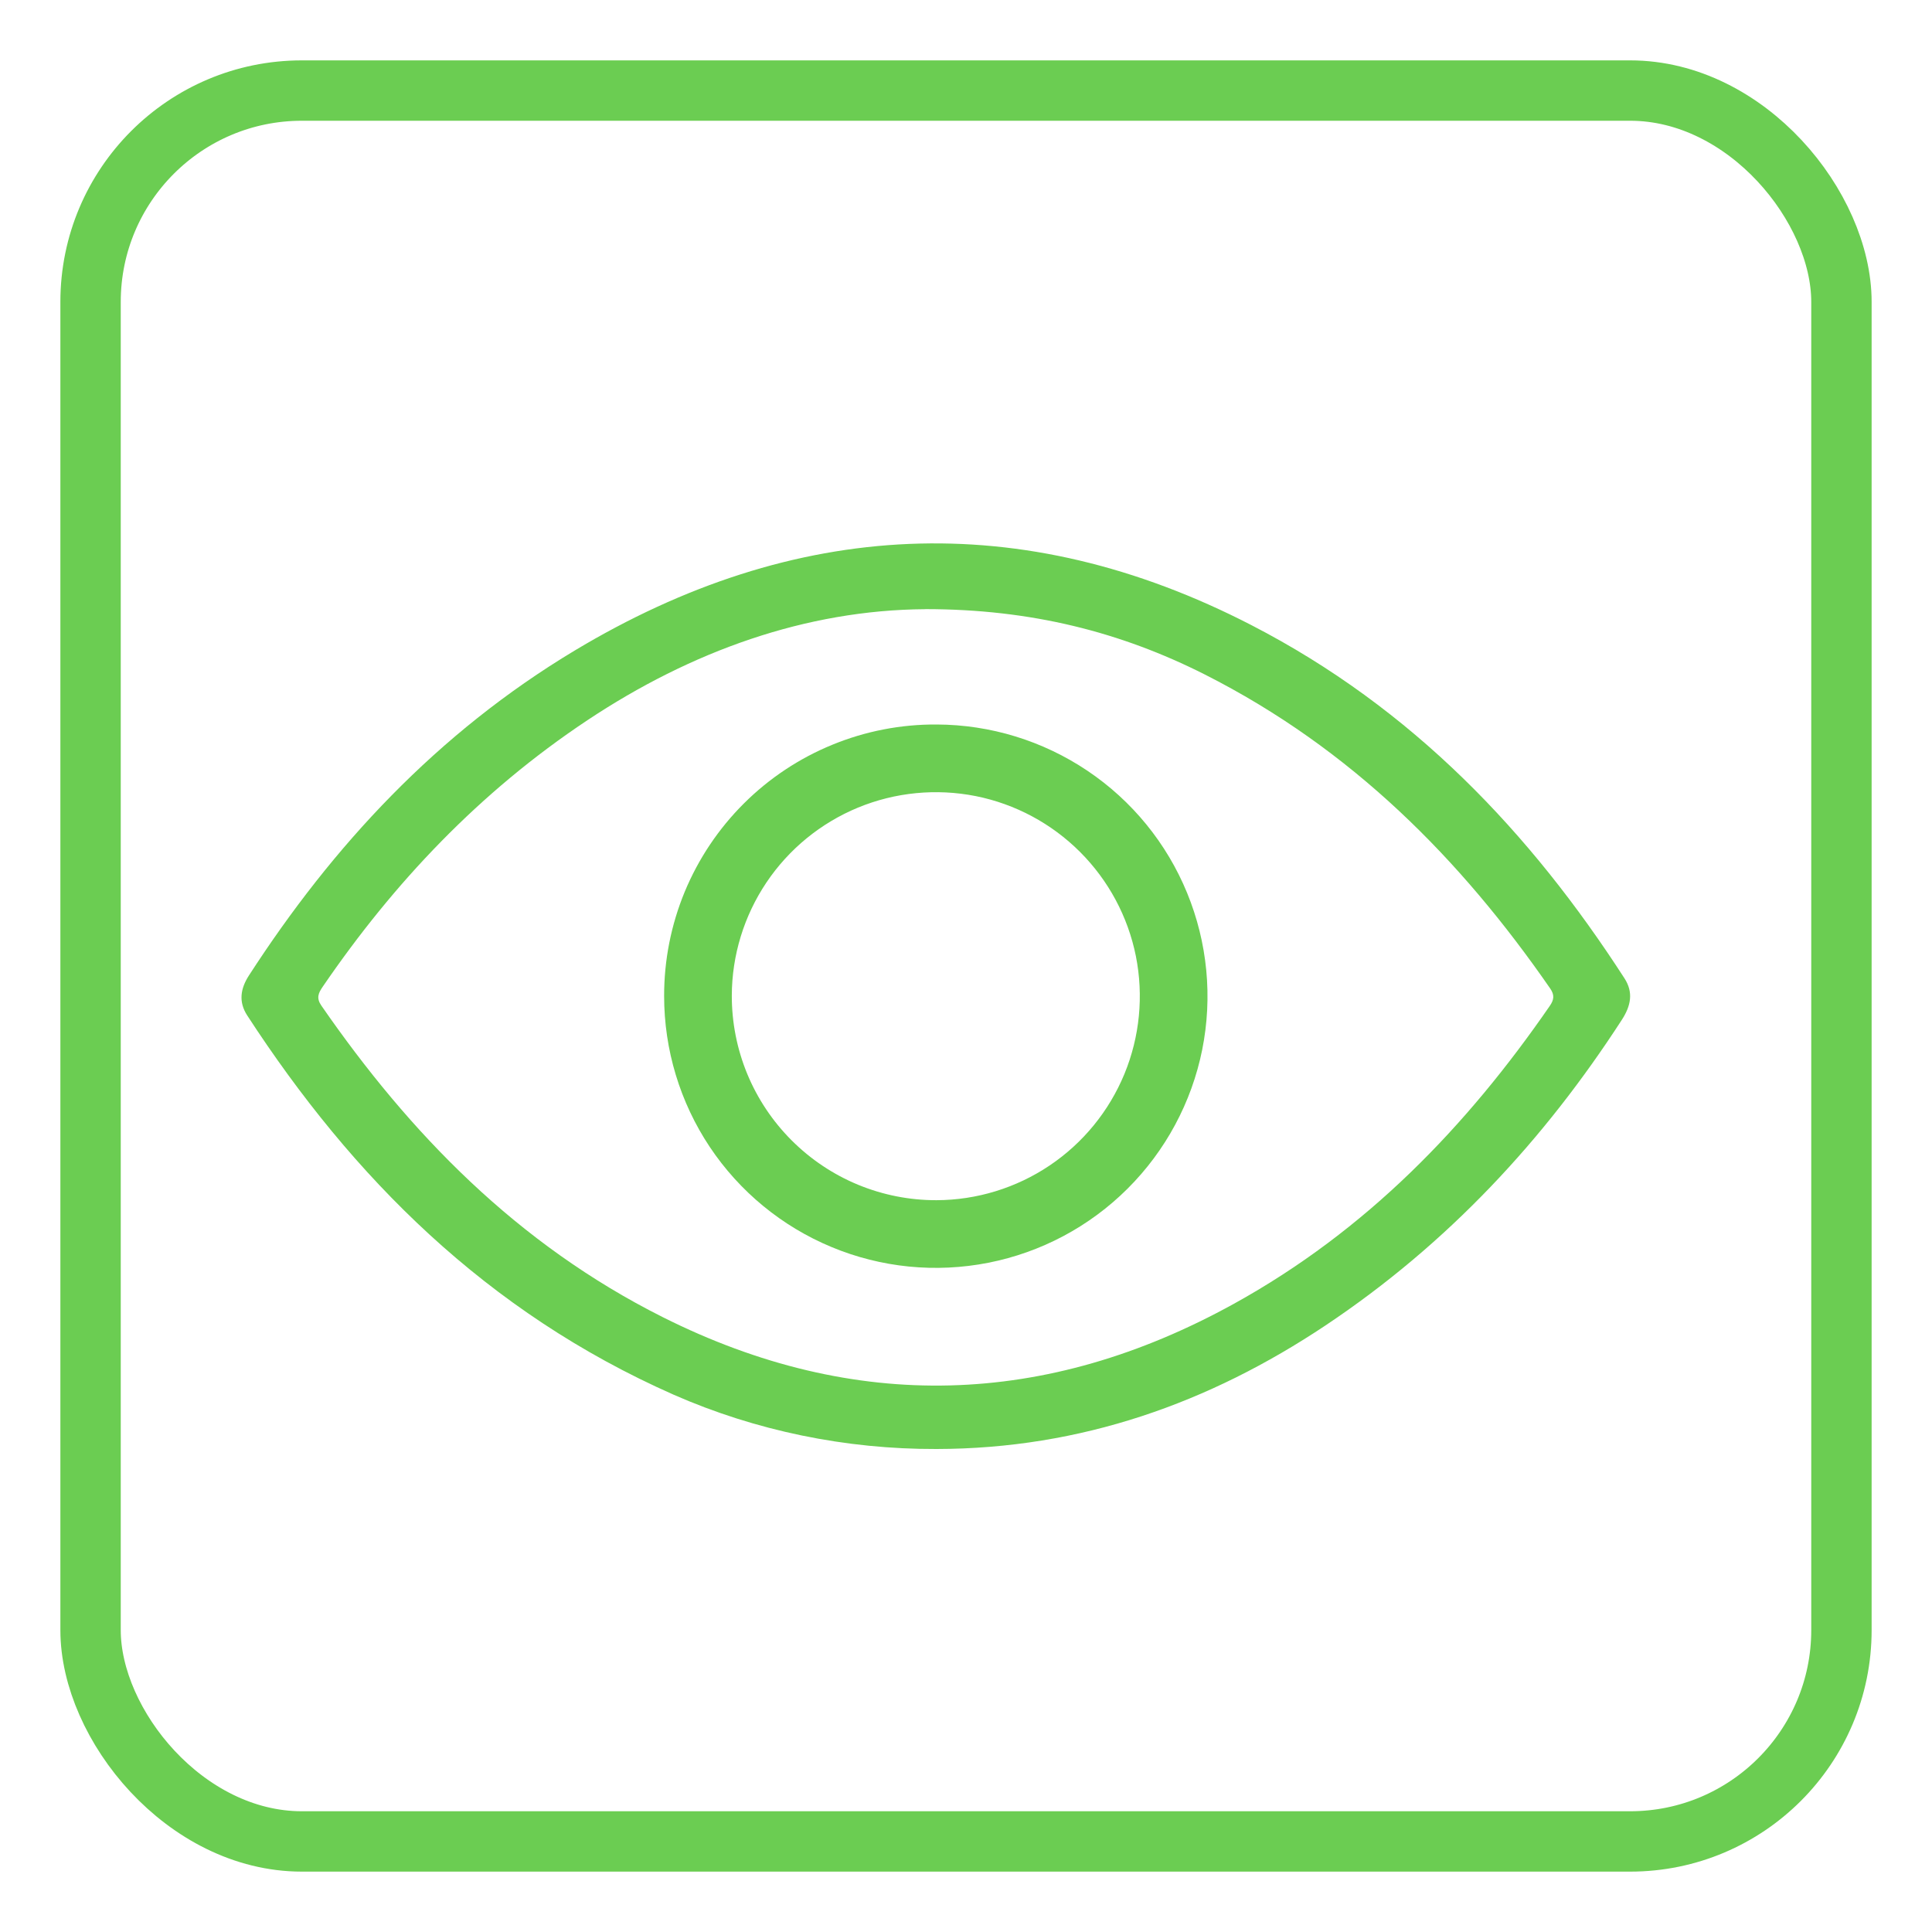
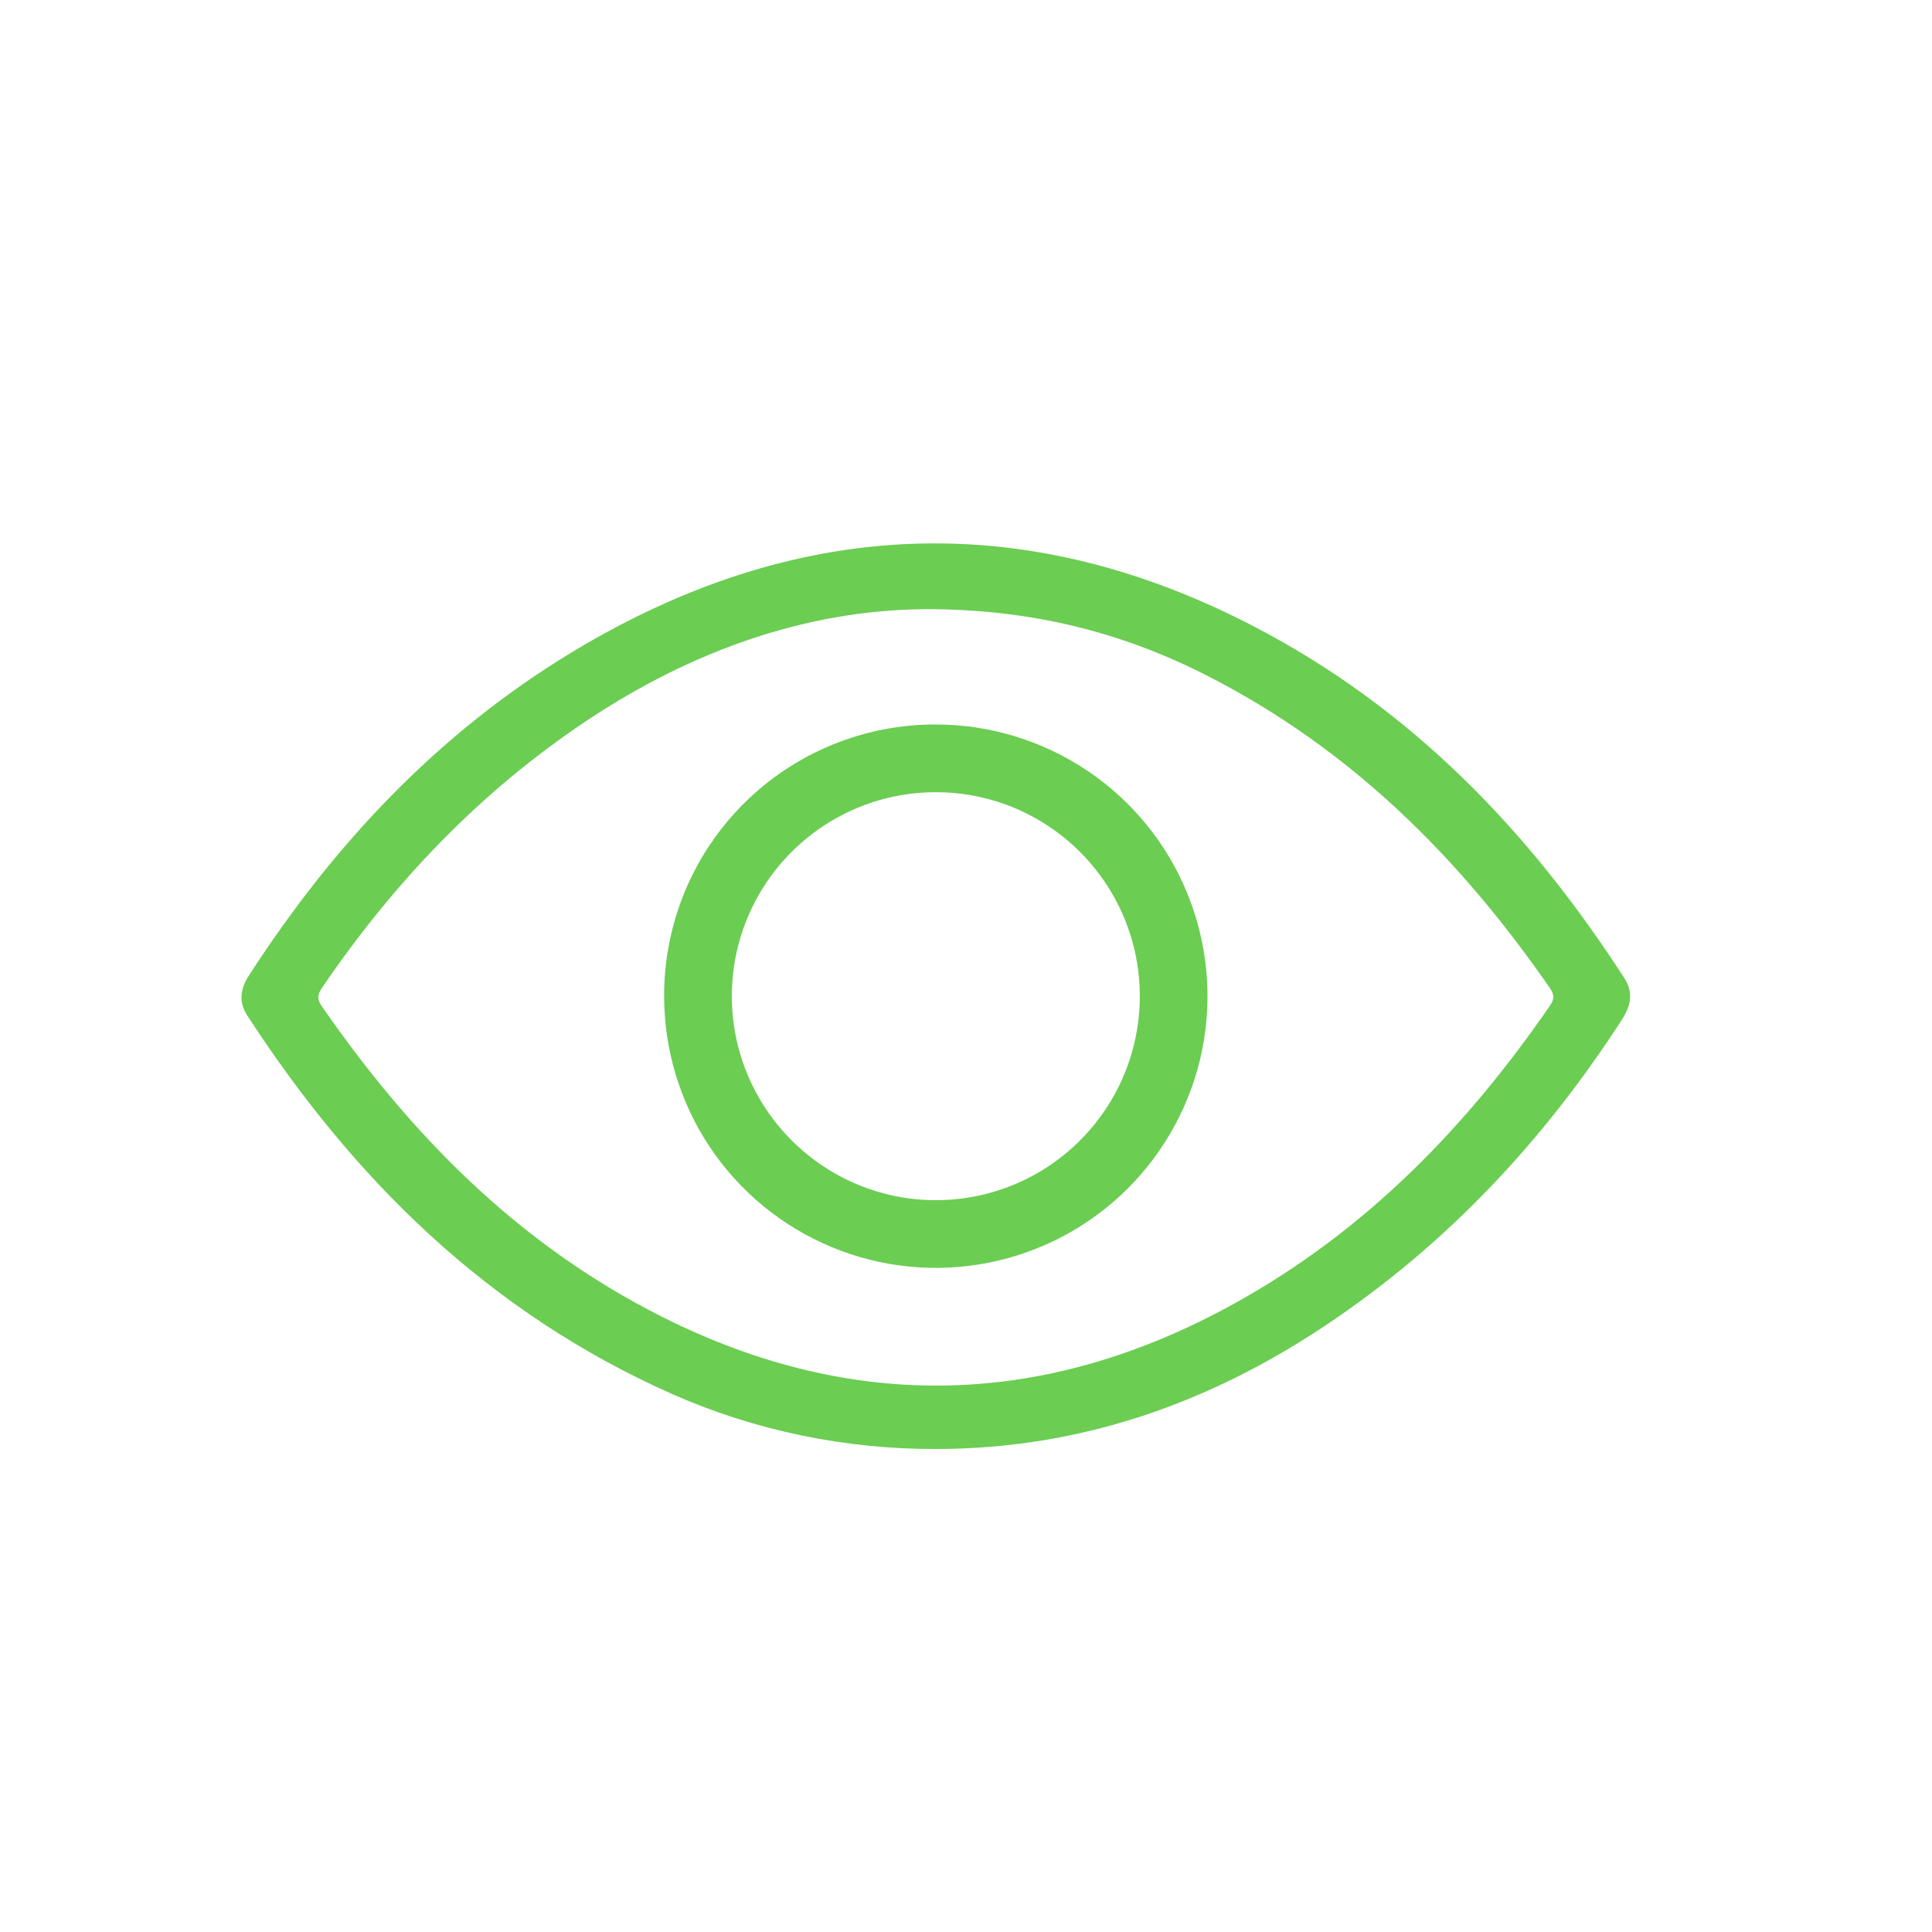
<svg xmlns="http://www.w3.org/2000/svg" width="32" height="32" viewBox="0 0 32 32" fill="none">
  <g clip-path="url(#clip0_12181_20345)">
    <path d="M15.51 24C17.906 23.997 20.029 23.237 21.952 21.955C23.983 20.6 25.58 18.874 26.865 16.888C27.01 16.662 27.059 16.441 26.907 16.205C25.351 13.795 23.397 11.731 20.727 10.354C16.916 8.388 13.154 8.593 9.517 10.776C7.24 12.144 5.512 14.009 4.123 16.157C3.982 16.375 3.949 16.594 4.094 16.818C5.84 19.503 8.059 21.731 11.156 23.1C12.517 23.698 14.005 24.005 15.51 24ZM15.326 10.089C17.081 10.089 18.565 10.47 19.954 11.171C22.387 12.402 24.194 14.231 25.675 16.371C25.751 16.481 25.74 16.559 25.668 16.663C24.297 18.651 22.637 20.381 20.433 21.597C17.332 23.308 14.16 23.413 10.975 21.815C8.565 20.605 6.787 18.774 5.322 16.655C5.236 16.53 5.273 16.448 5.346 16.342C6.52 14.625 7.941 13.118 9.728 11.93C11.45 10.785 13.348 10.103 15.325 10.09L15.326 10.089Z" fill="#6BCD52" />
    <path d="M11 16.498C11 17.387 11.263 18.257 11.756 18.997C12.25 19.737 12.952 20.314 13.773 20.655C14.594 20.997 15.498 21.087 16.371 20.915C17.244 20.743 18.046 20.316 18.676 19.688C19.306 19.06 19.736 18.26 19.912 17.388C20.087 16.516 20 15.612 19.662 14.789C19.324 13.966 18.75 13.262 18.011 12.766C17.273 12.27 16.405 12.003 15.515 12C14.923 11.996 14.335 12.11 13.787 12.335C13.239 12.559 12.74 12.89 12.321 13.308C11.901 13.726 11.568 14.224 11.341 14.771C11.115 15.319 10.999 15.905 11 16.498ZM12.121 16.489C12.123 15.822 12.323 15.17 12.695 14.616C13.067 14.062 13.595 13.631 14.212 13.376C14.829 13.122 15.507 13.056 16.162 13.186C16.816 13.317 17.417 13.639 17.889 14.111C18.361 14.583 18.683 15.184 18.814 15.838C18.944 16.493 18.878 17.171 18.624 17.788C18.369 18.405 17.938 18.933 17.384 19.305C16.83 19.677 16.178 19.877 15.511 19.879C15.065 19.88 14.624 19.793 14.212 19.623C13.801 19.453 13.427 19.203 13.112 18.888C12.797 18.573 12.547 18.199 12.377 17.788C12.207 17.376 12.12 16.935 12.121 16.489Z" fill="#6BCD52" />
-     <rect x="1.5" y="1.5" width="29" height="29" rx="3.5" stroke="#6BCD52" />
  </g>
  <defs>
    <clipPath id="clip0_12181_20345">
      <rect width="30" height="30" fill="white" transform="matrix(-1 0 0 1 31 1)" />
    </clipPath>
  </defs>
</svg>